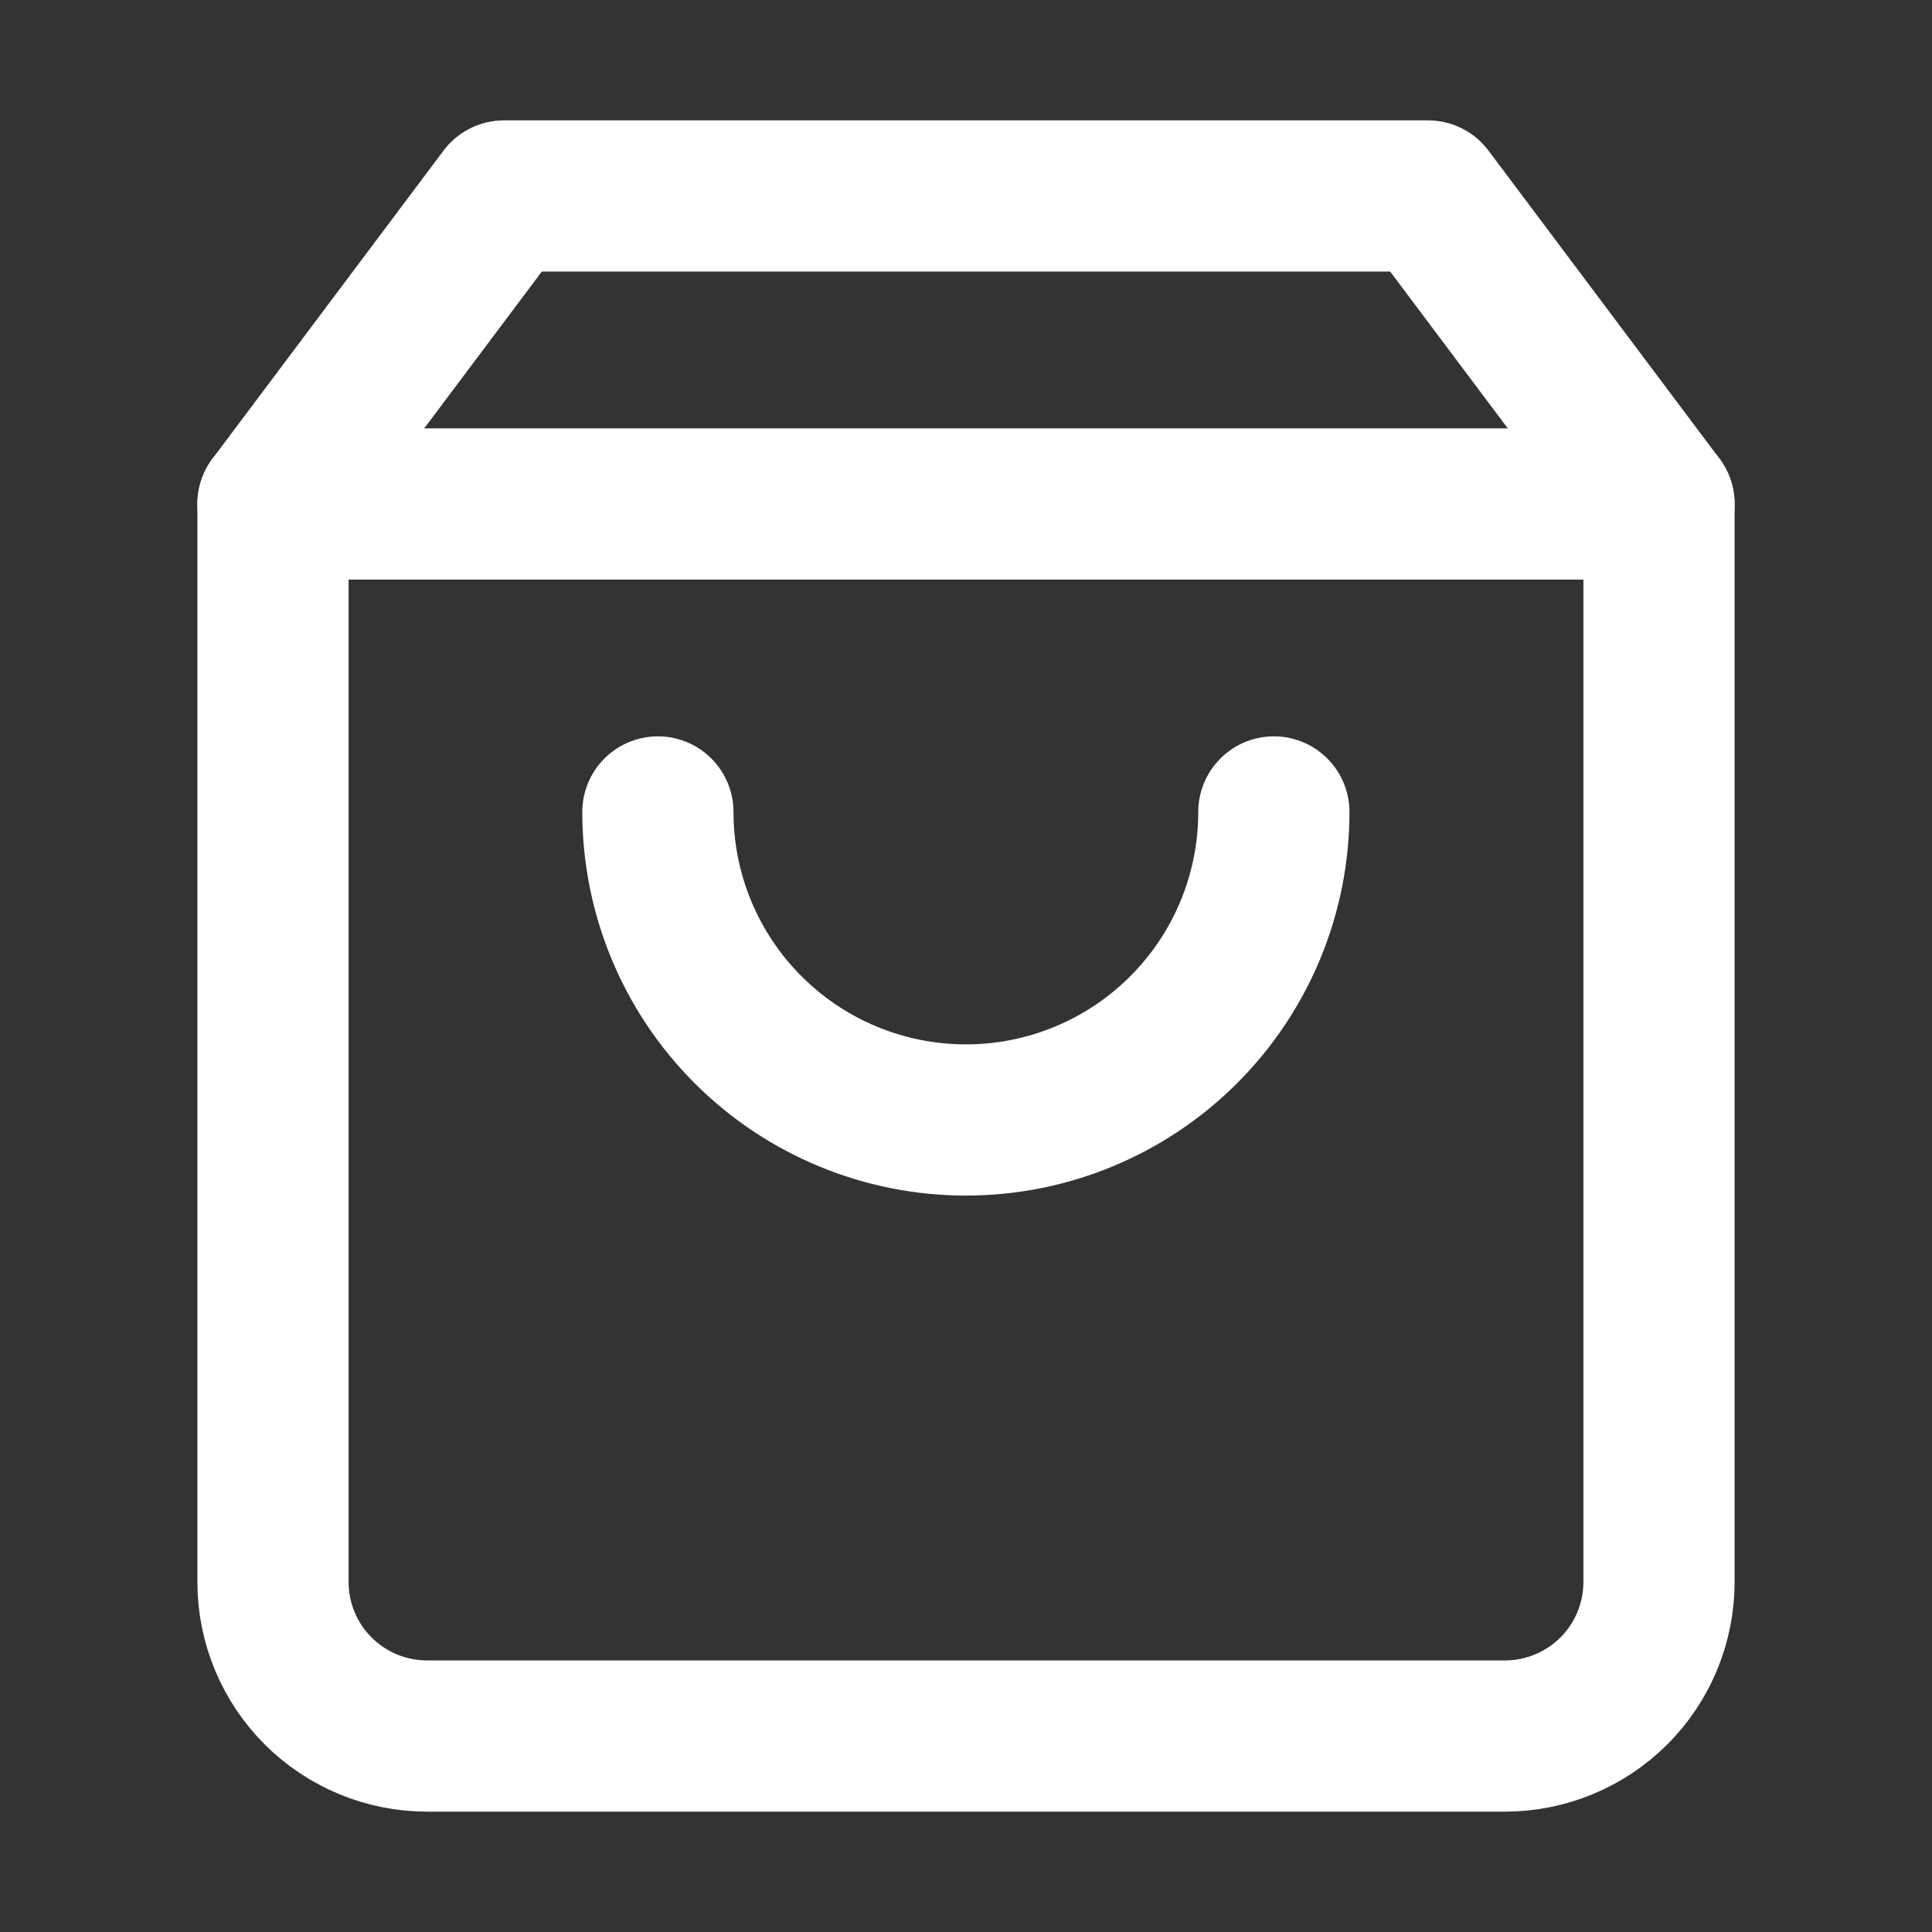
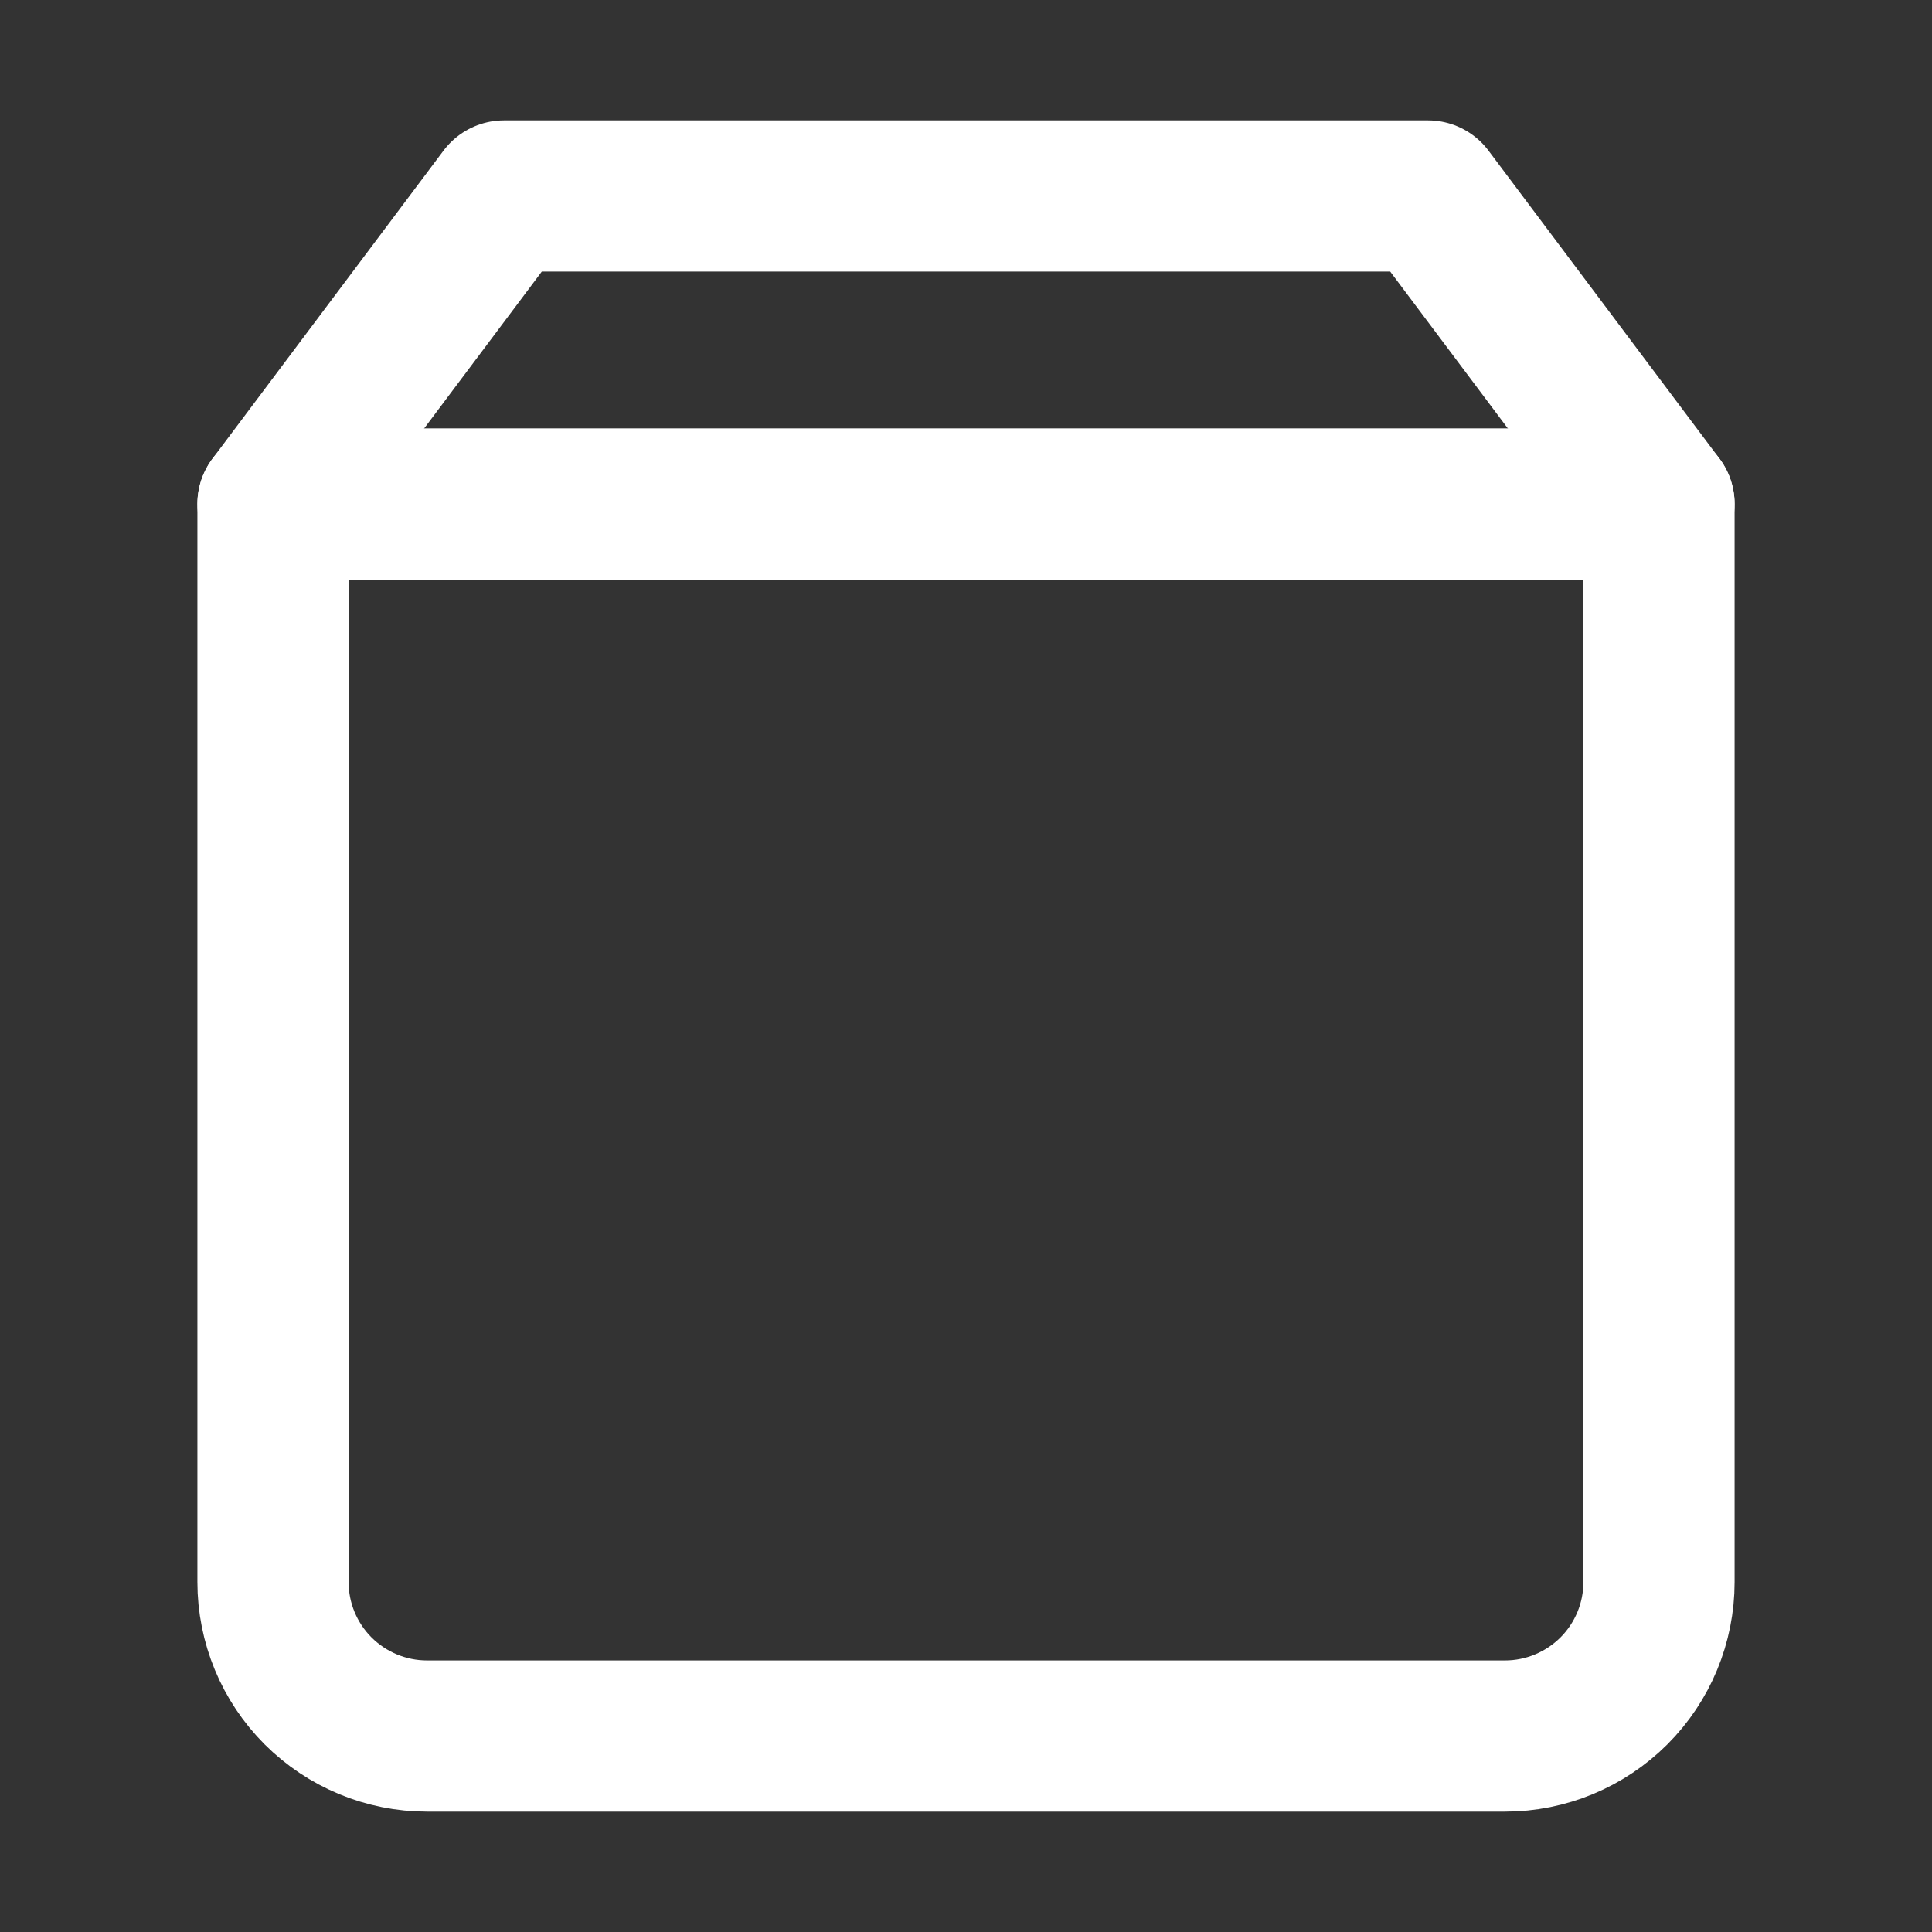
<svg xmlns="http://www.w3.org/2000/svg" width="23" height="23" viewBox="0 0 23 23" fill="none">
  <rect x="0" y="0" width="23" height="23" fill="#333333" stroke="none" />
  <path d="M6 2.333L3.25 6V18.833C3.25 19.32 3.443 19.786 3.787 20.13C4.131 20.473 4.597 20.667 5.083 20.667H17.917C18.403 20.667 18.869 20.473 19.213 20.13C19.557 19.786 19.75 19.32 19.75 18.833V6L17 2.333H6Z" stroke="white" stroke-width="1.8" stroke-linecap="round" stroke-linejoin="round" />
  <path d="M3.25 6H19.75" stroke="white" stroke-width="1.8" stroke-linecap="round" stroke-linejoin="round" />
-   <path d="M15.165 9.666C15.165 10.639 14.779 11.572 14.091 12.259C13.404 12.947 12.471 13.333 11.499 13.333C10.526 13.333 9.594 12.947 8.906 12.259C8.218 11.572 7.832 10.639 7.832 9.666" stroke="white" stroke-width="1.8" stroke-linecap="round" stroke-linejoin="round" />
</svg>